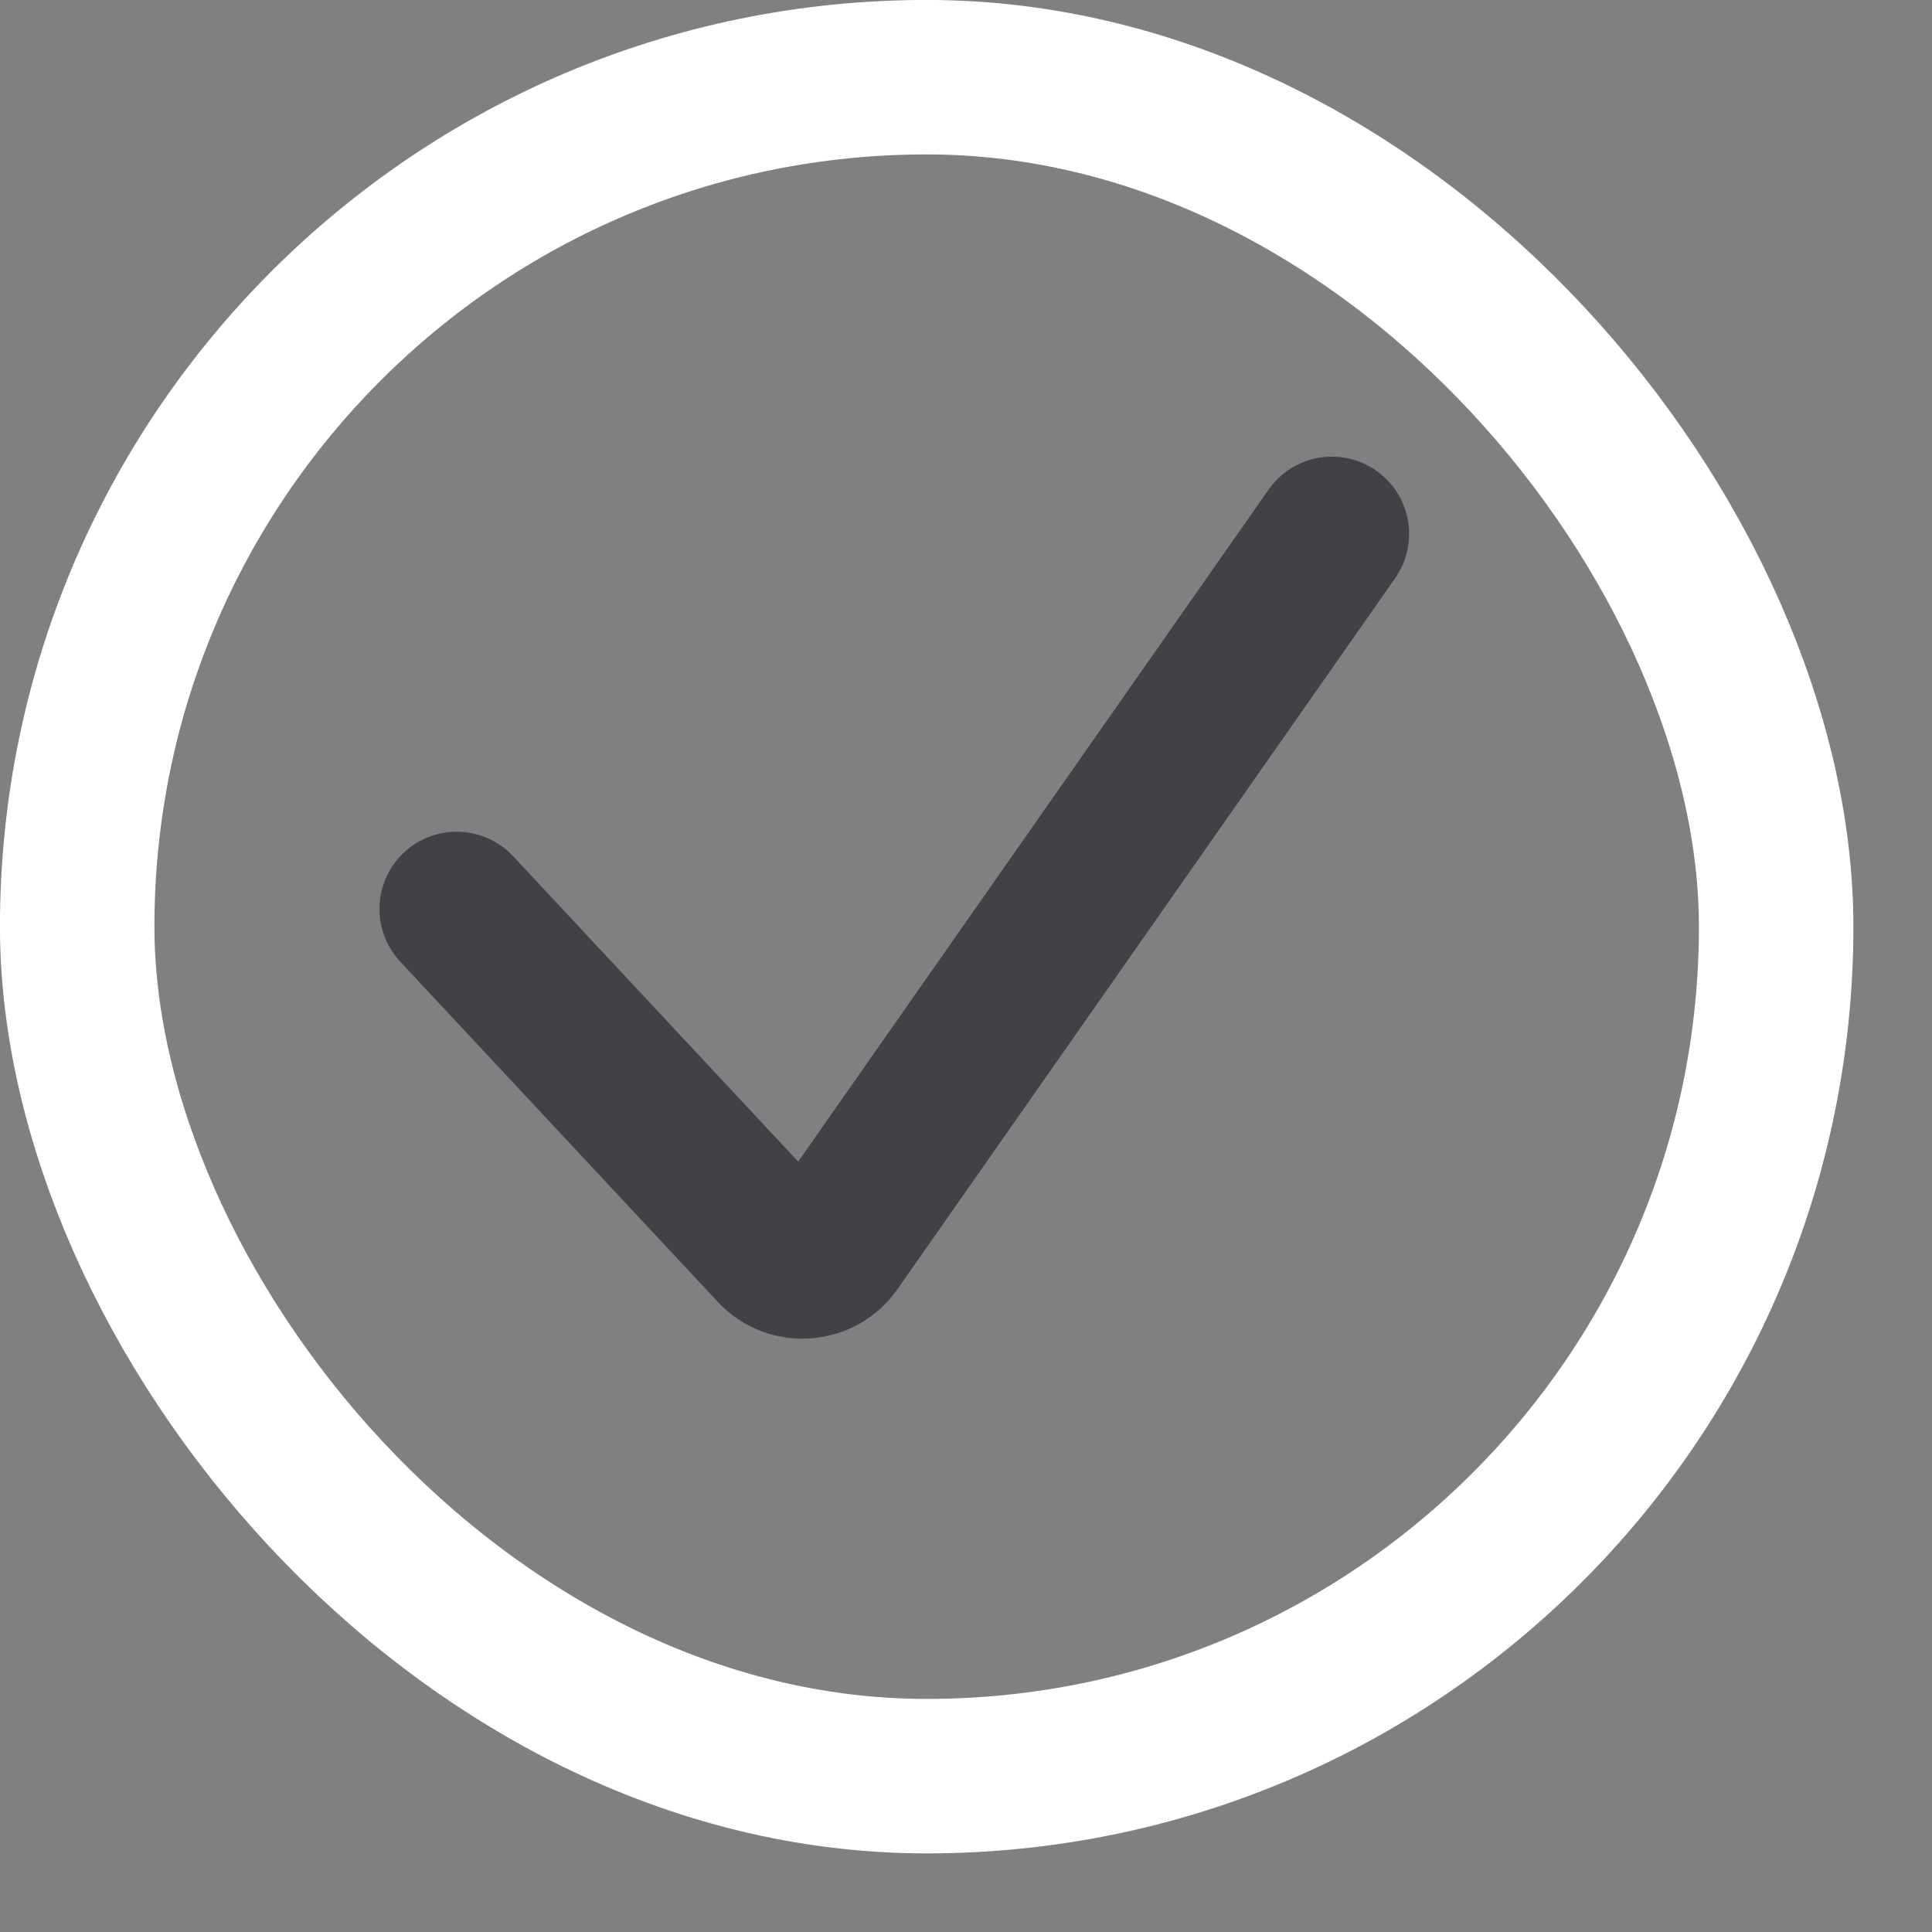
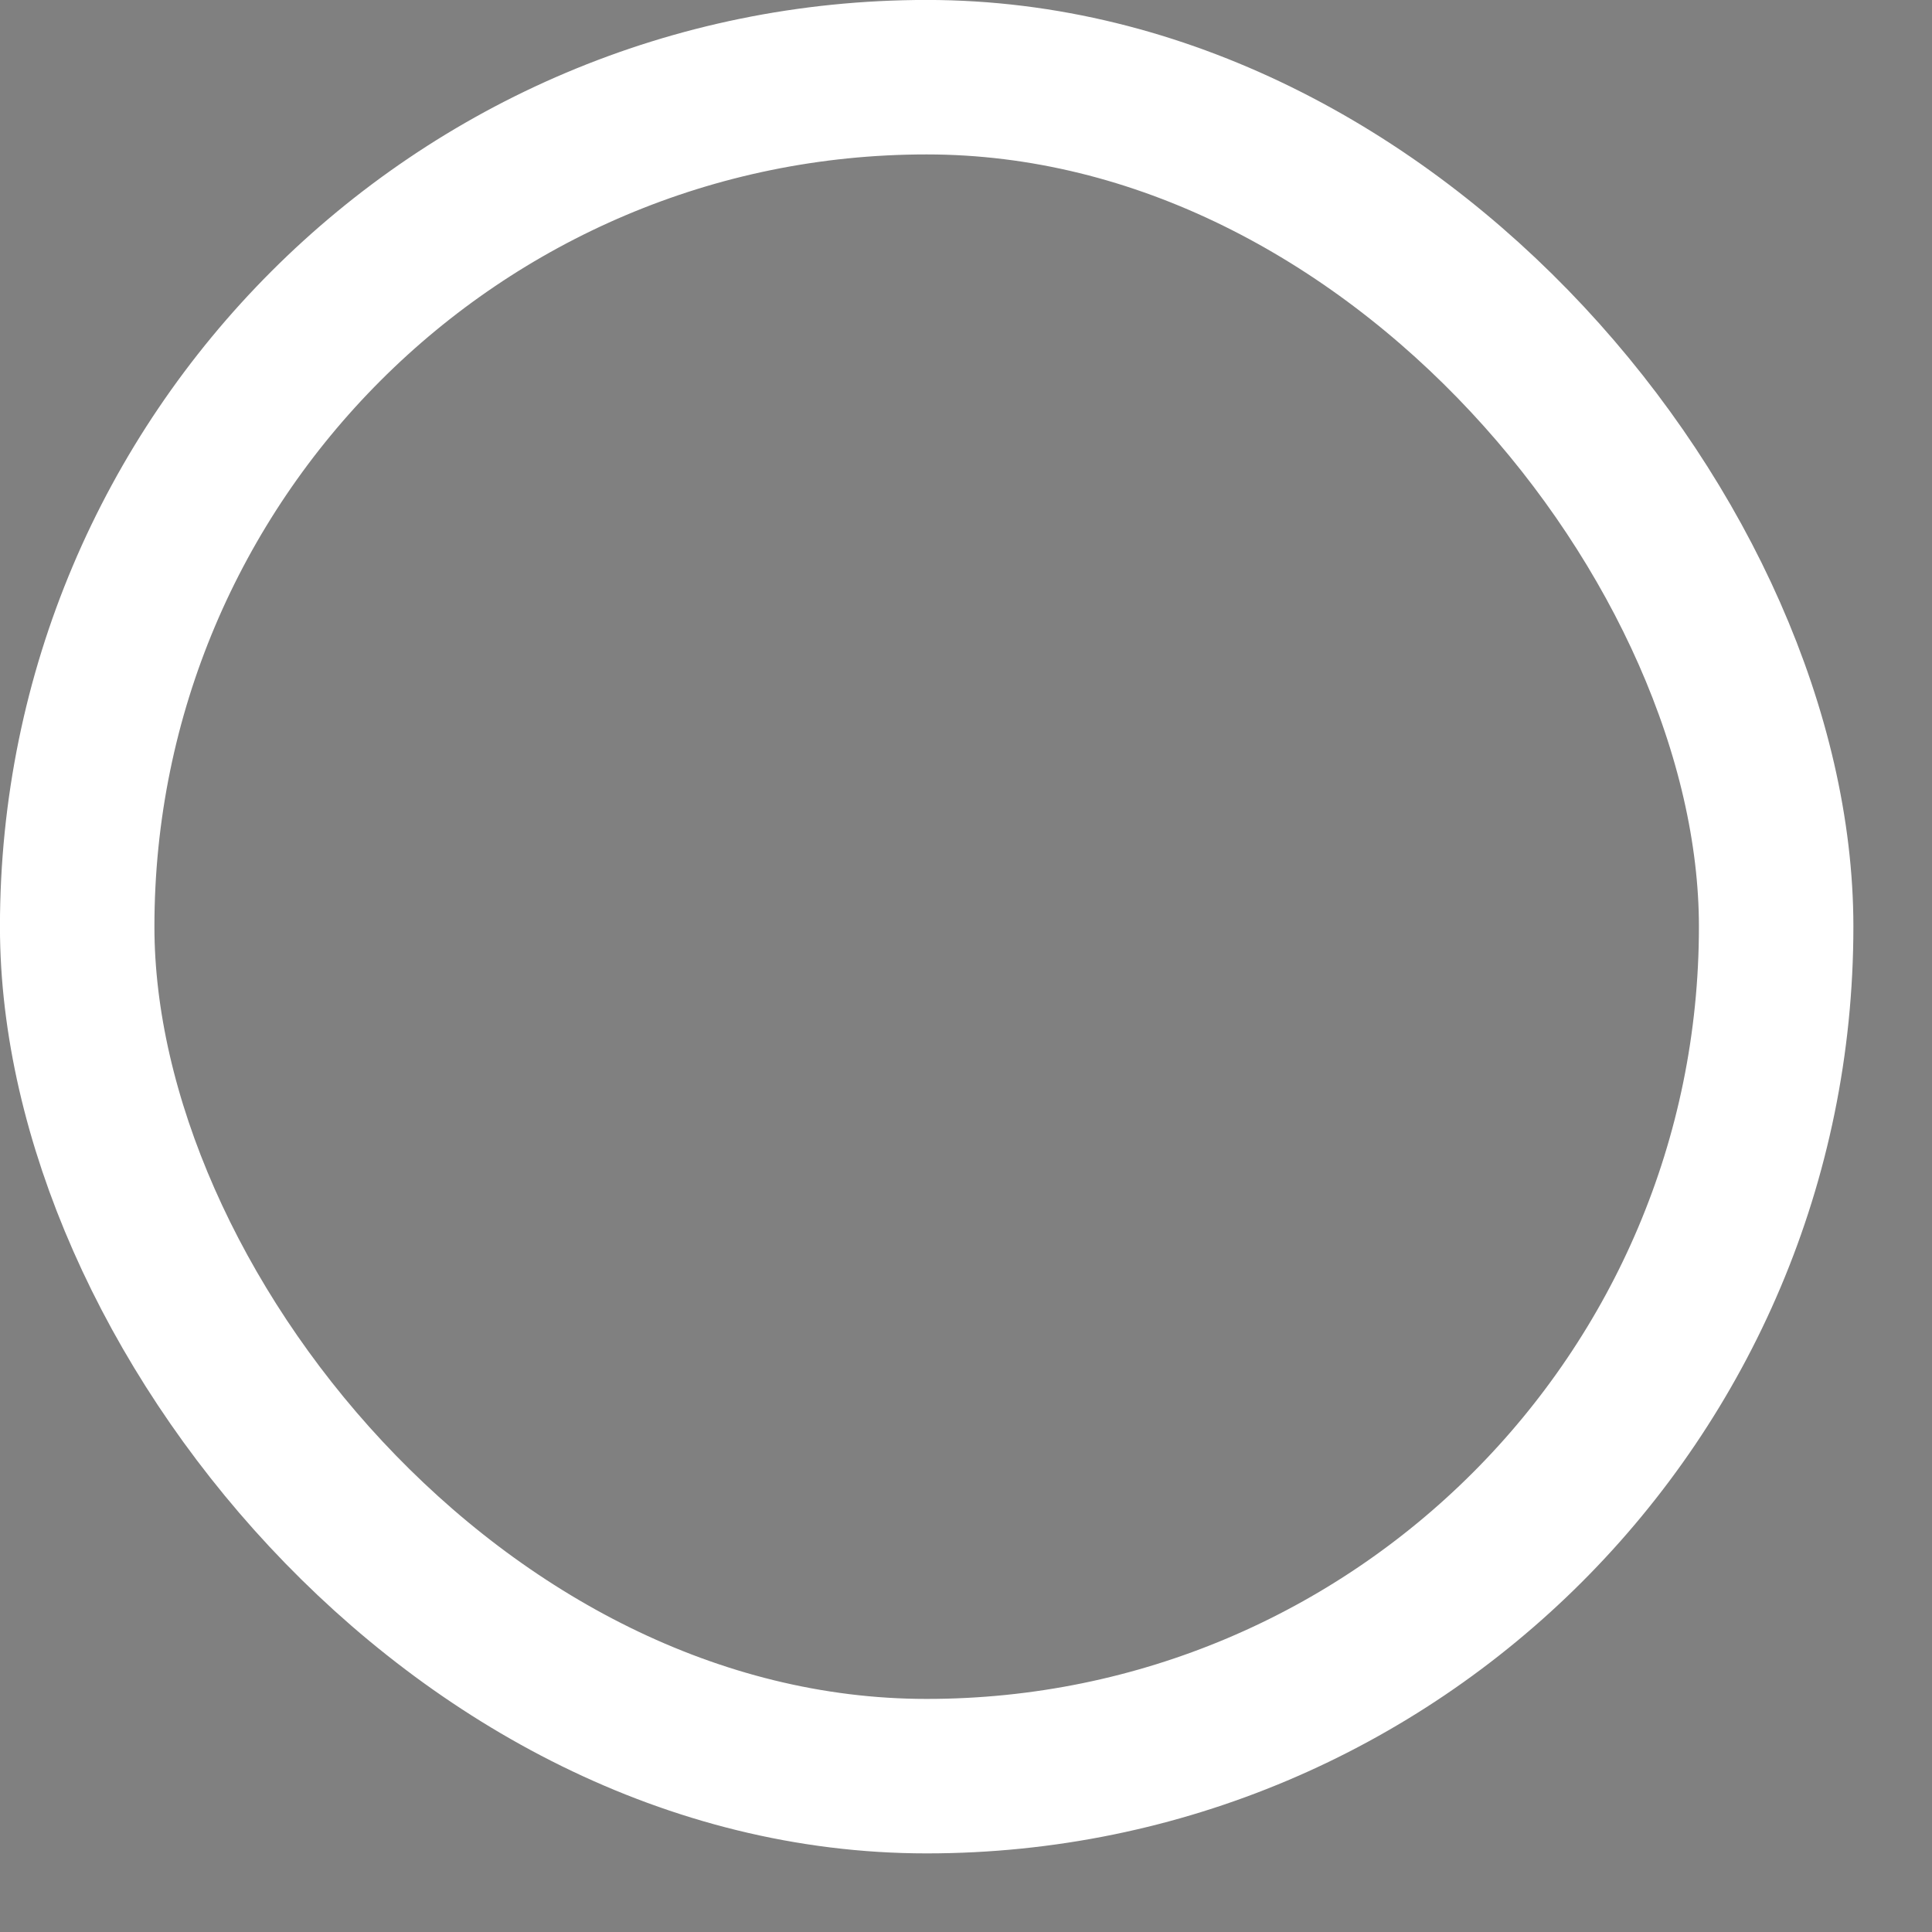
<svg xmlns="http://www.w3.org/2000/svg" fill="none" height="100%" overflow="visible" preserveAspectRatio="none" style="display: block;" viewBox="0 0 21 21" width="100%">
  <rect x="0" y="0" width="21" height="21" fill="#808080" stroke="none" />
  <g id="checkmark">
    <rect height="18.467" rx="9.233" stroke="white" stroke-width="1.679" width="18.467" x="0.839" y="0.839" />
-     <path d="M4.964 9.88L8.416 13.578C8.598 13.774 8.913 13.751 9.066 13.533L14.477 5.803" id="Vector 4" stroke="#0D1015" stroke-linecap="round" stroke-opacity="0.55" stroke-width="1.679" />
  </g>
</svg>